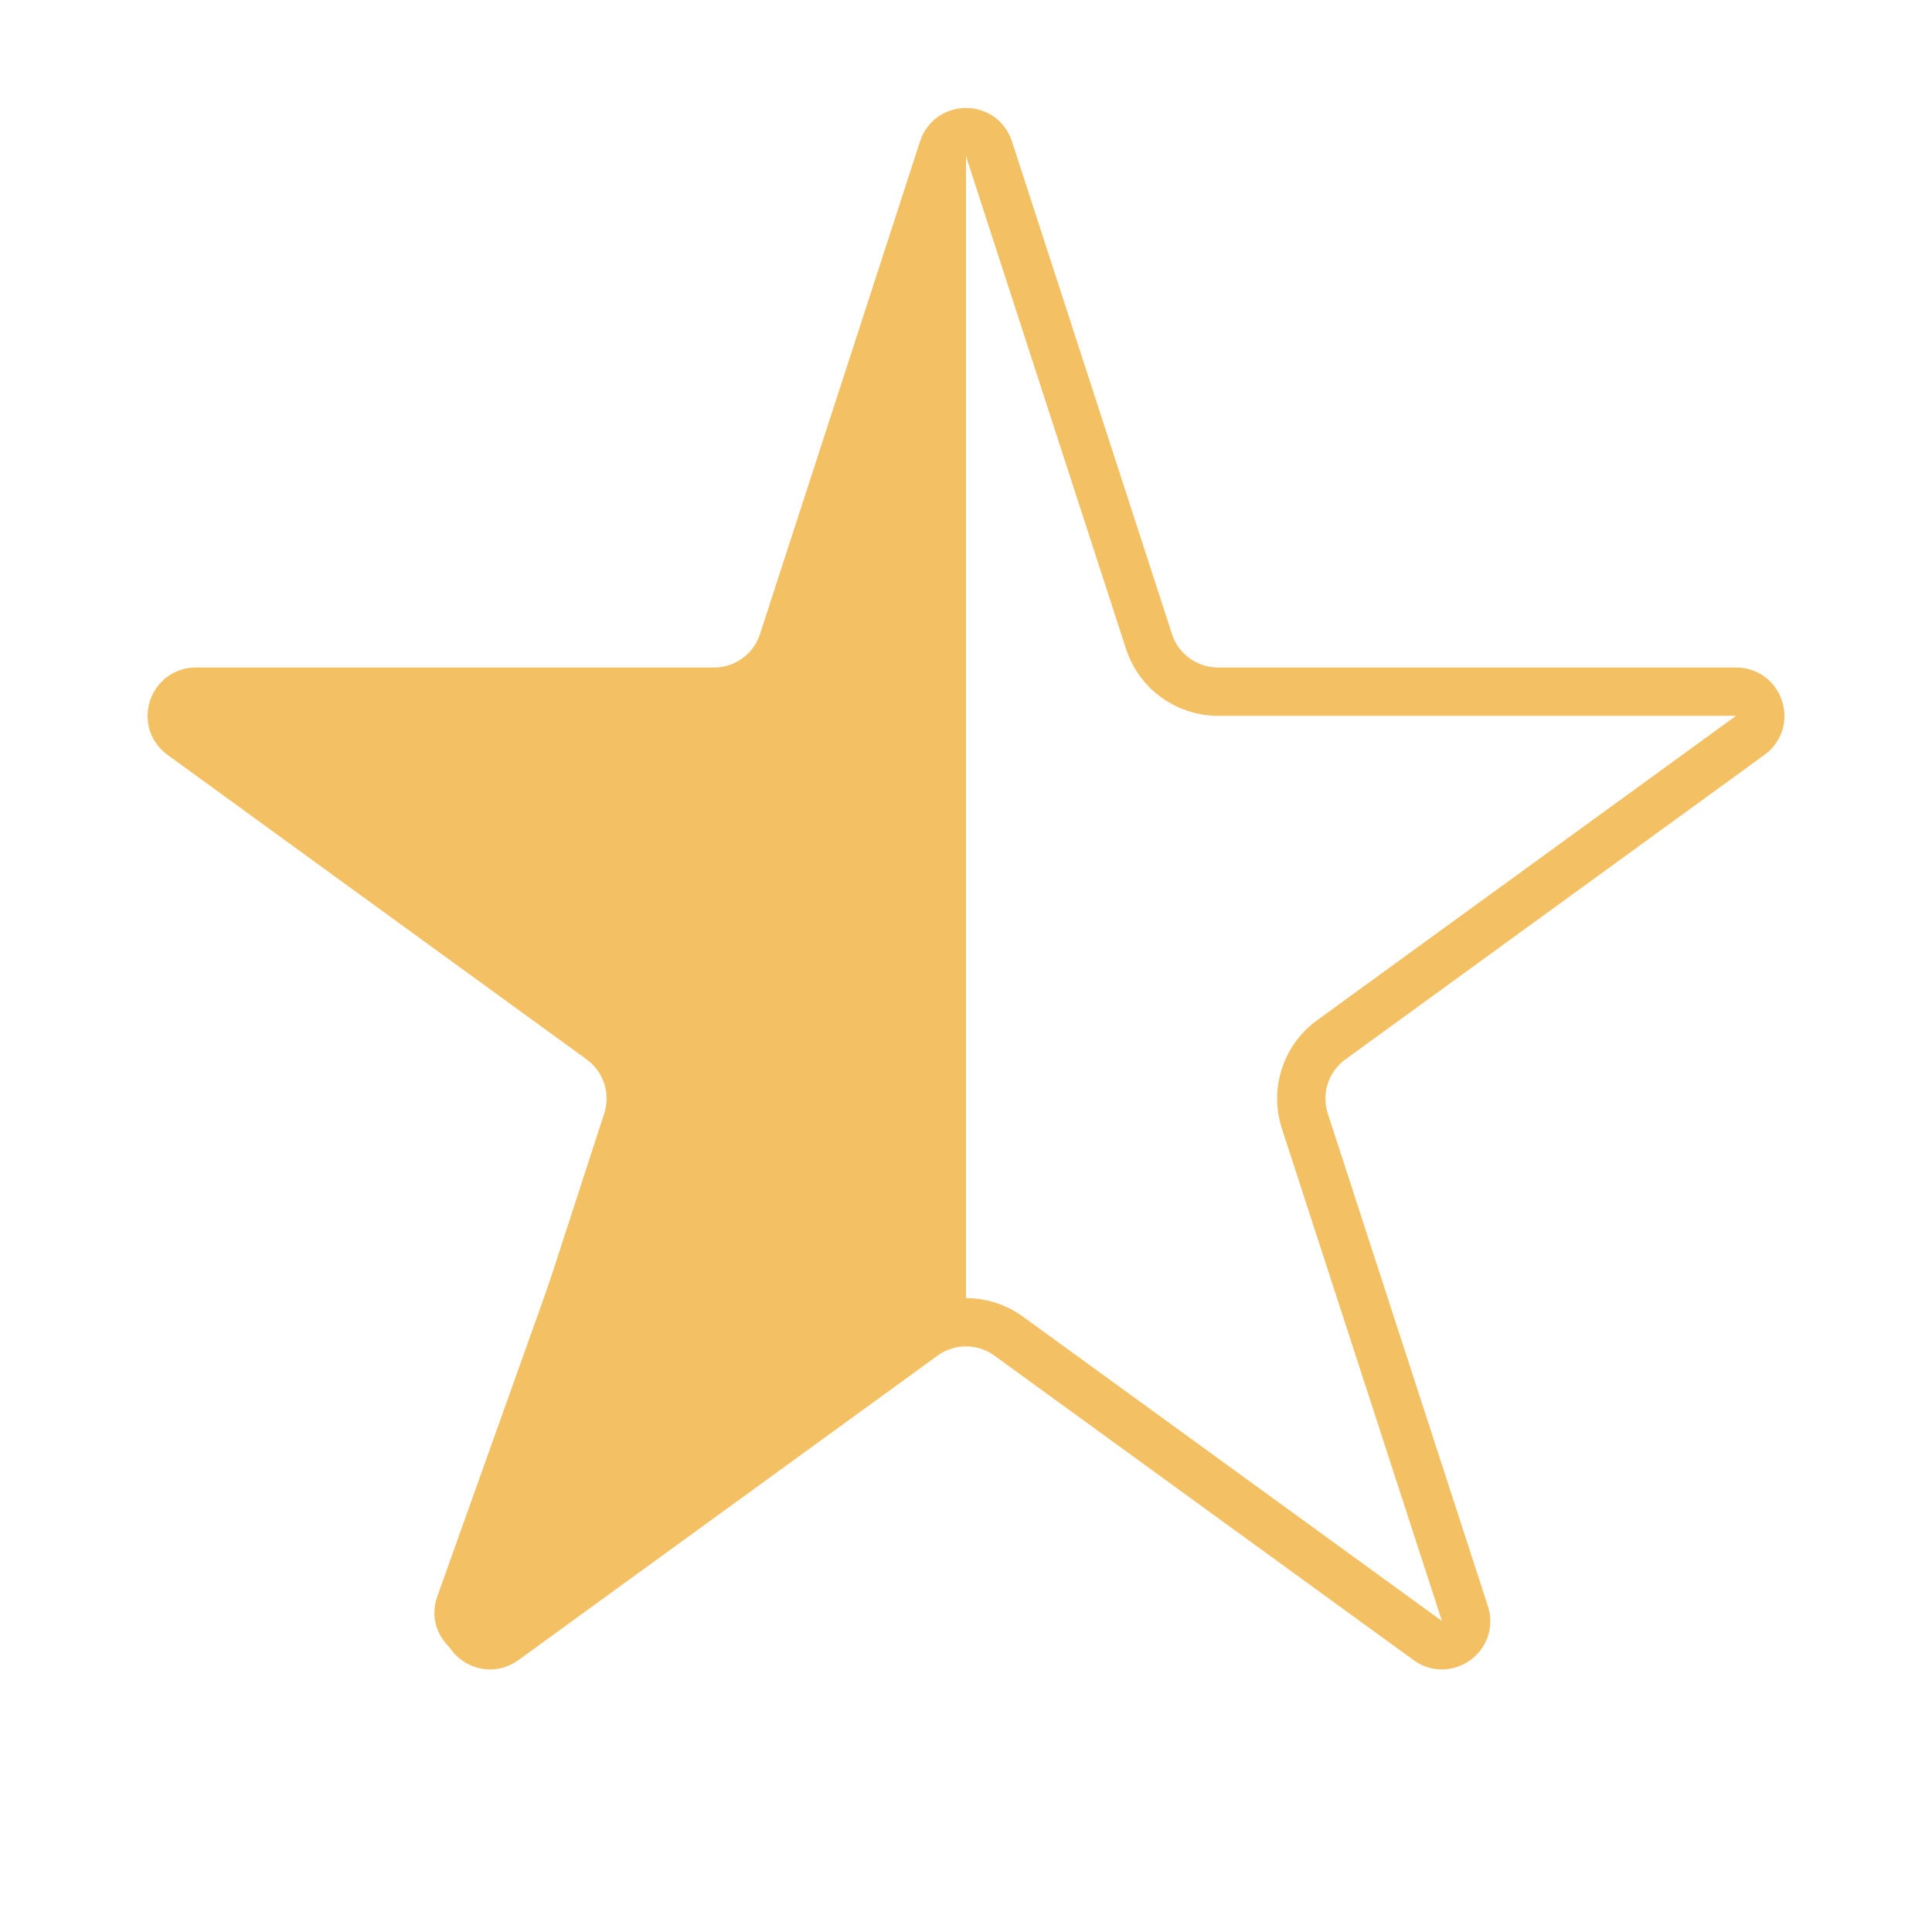
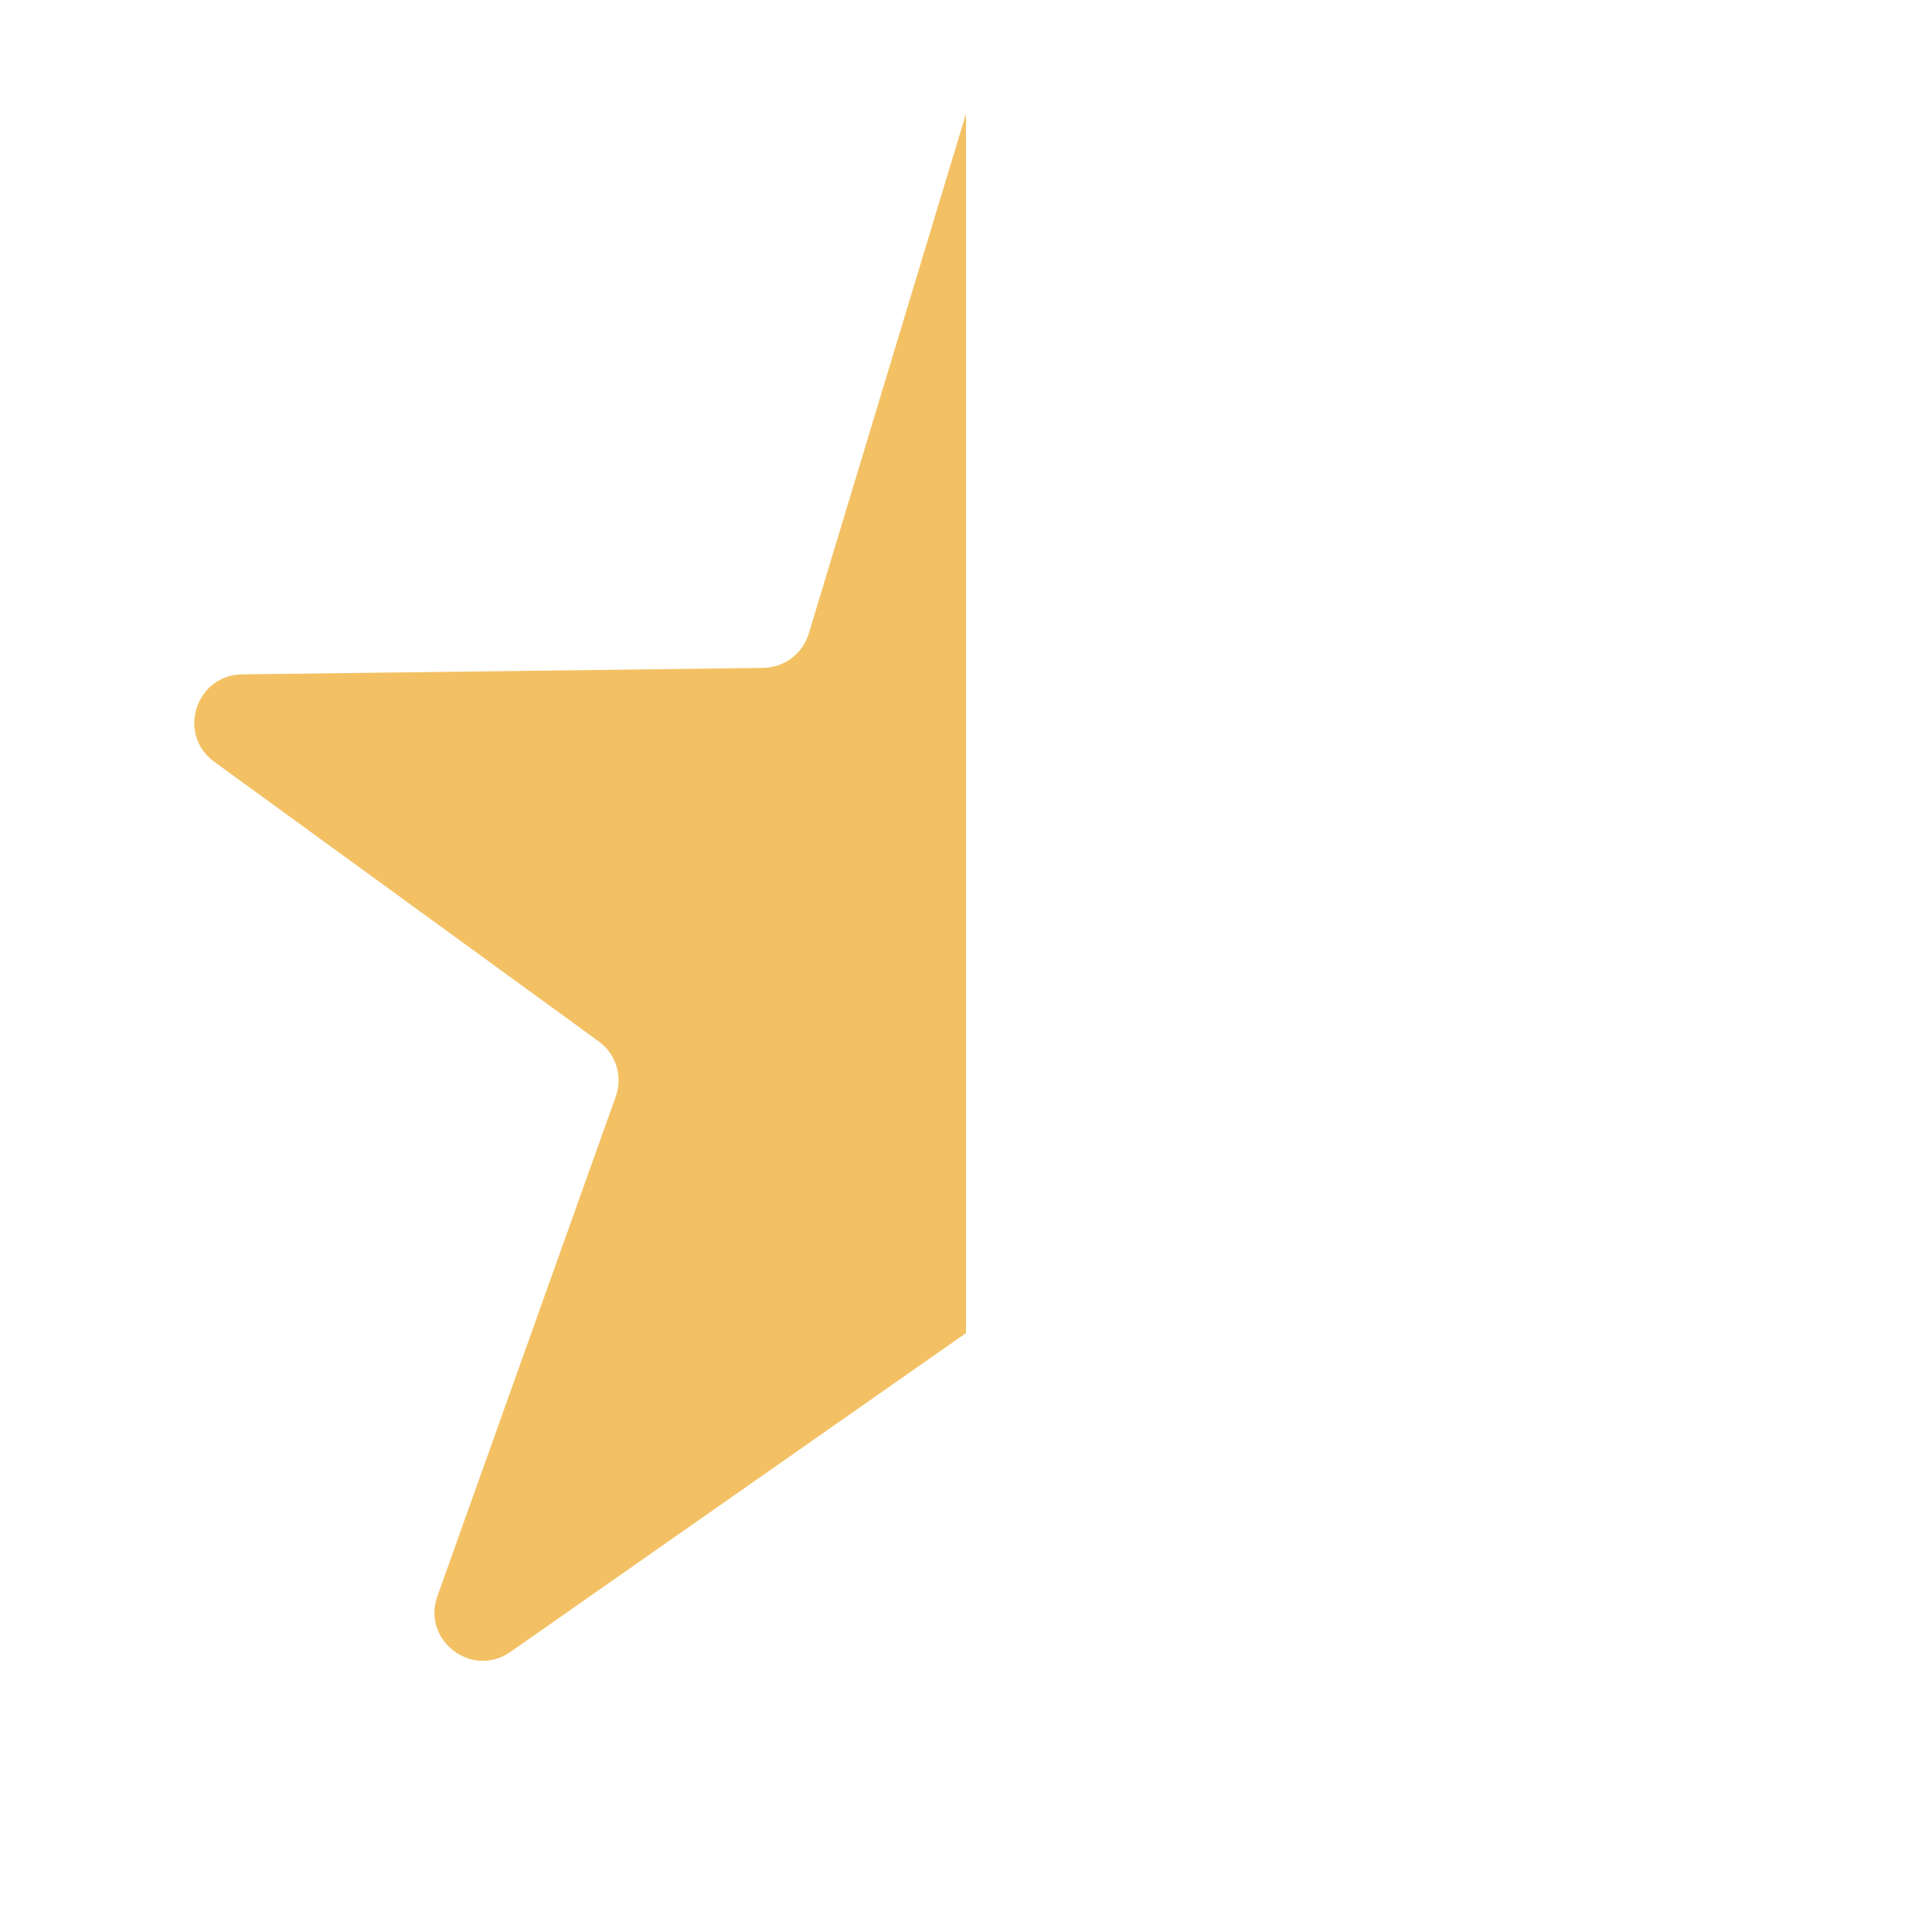
<svg xmlns="http://www.w3.org/2000/svg" width="20" height="20" viewBox="0 0 20 20" fill="none">
-   <path d="M9.762 1.541C9.837 1.31 10.163 1.31 10.238 1.541L11.895 6.642C11.995 6.951 12.284 7.16 12.608 7.16H17.972C18.214 7.16 18.315 7.47 18.119 7.612L13.78 10.765C13.517 10.956 13.407 11.294 13.507 11.603L15.165 16.704C15.239 16.934 14.976 17.126 14.78 16.983L10.441 13.831C10.178 13.64 9.822 13.64 9.559 13.831L5.22 16.983C5.024 17.126 4.761 16.934 4.835 16.704L6.493 11.603C6.593 11.294 6.483 10.956 6.22 10.765L1.881 7.612C1.685 7.47 1.786 7.16 2.028 7.16H7.392C7.717 7.16 8.004 6.951 8.105 6.642L9.762 1.541Z" stroke="#F3C164" stroke-width="0.5" class="raiting_x__icon__round" />
  <path d="M5.285 17.1L10 13.8V1.177L8.372 6.559C8.308 6.768 8.117 6.912 7.899 6.914L2.506 6.981C2.025 6.987 1.829 7.603 2.218 7.886L6.197 10.78C6.377 10.91 6.449 11.143 6.374 11.352L4.528 16.523C4.364 16.981 4.886 17.38 5.285 17.1Z" fill="#F3C164" class="raiting_x__icon__half raiting_x__icon__half--1" />
</svg>